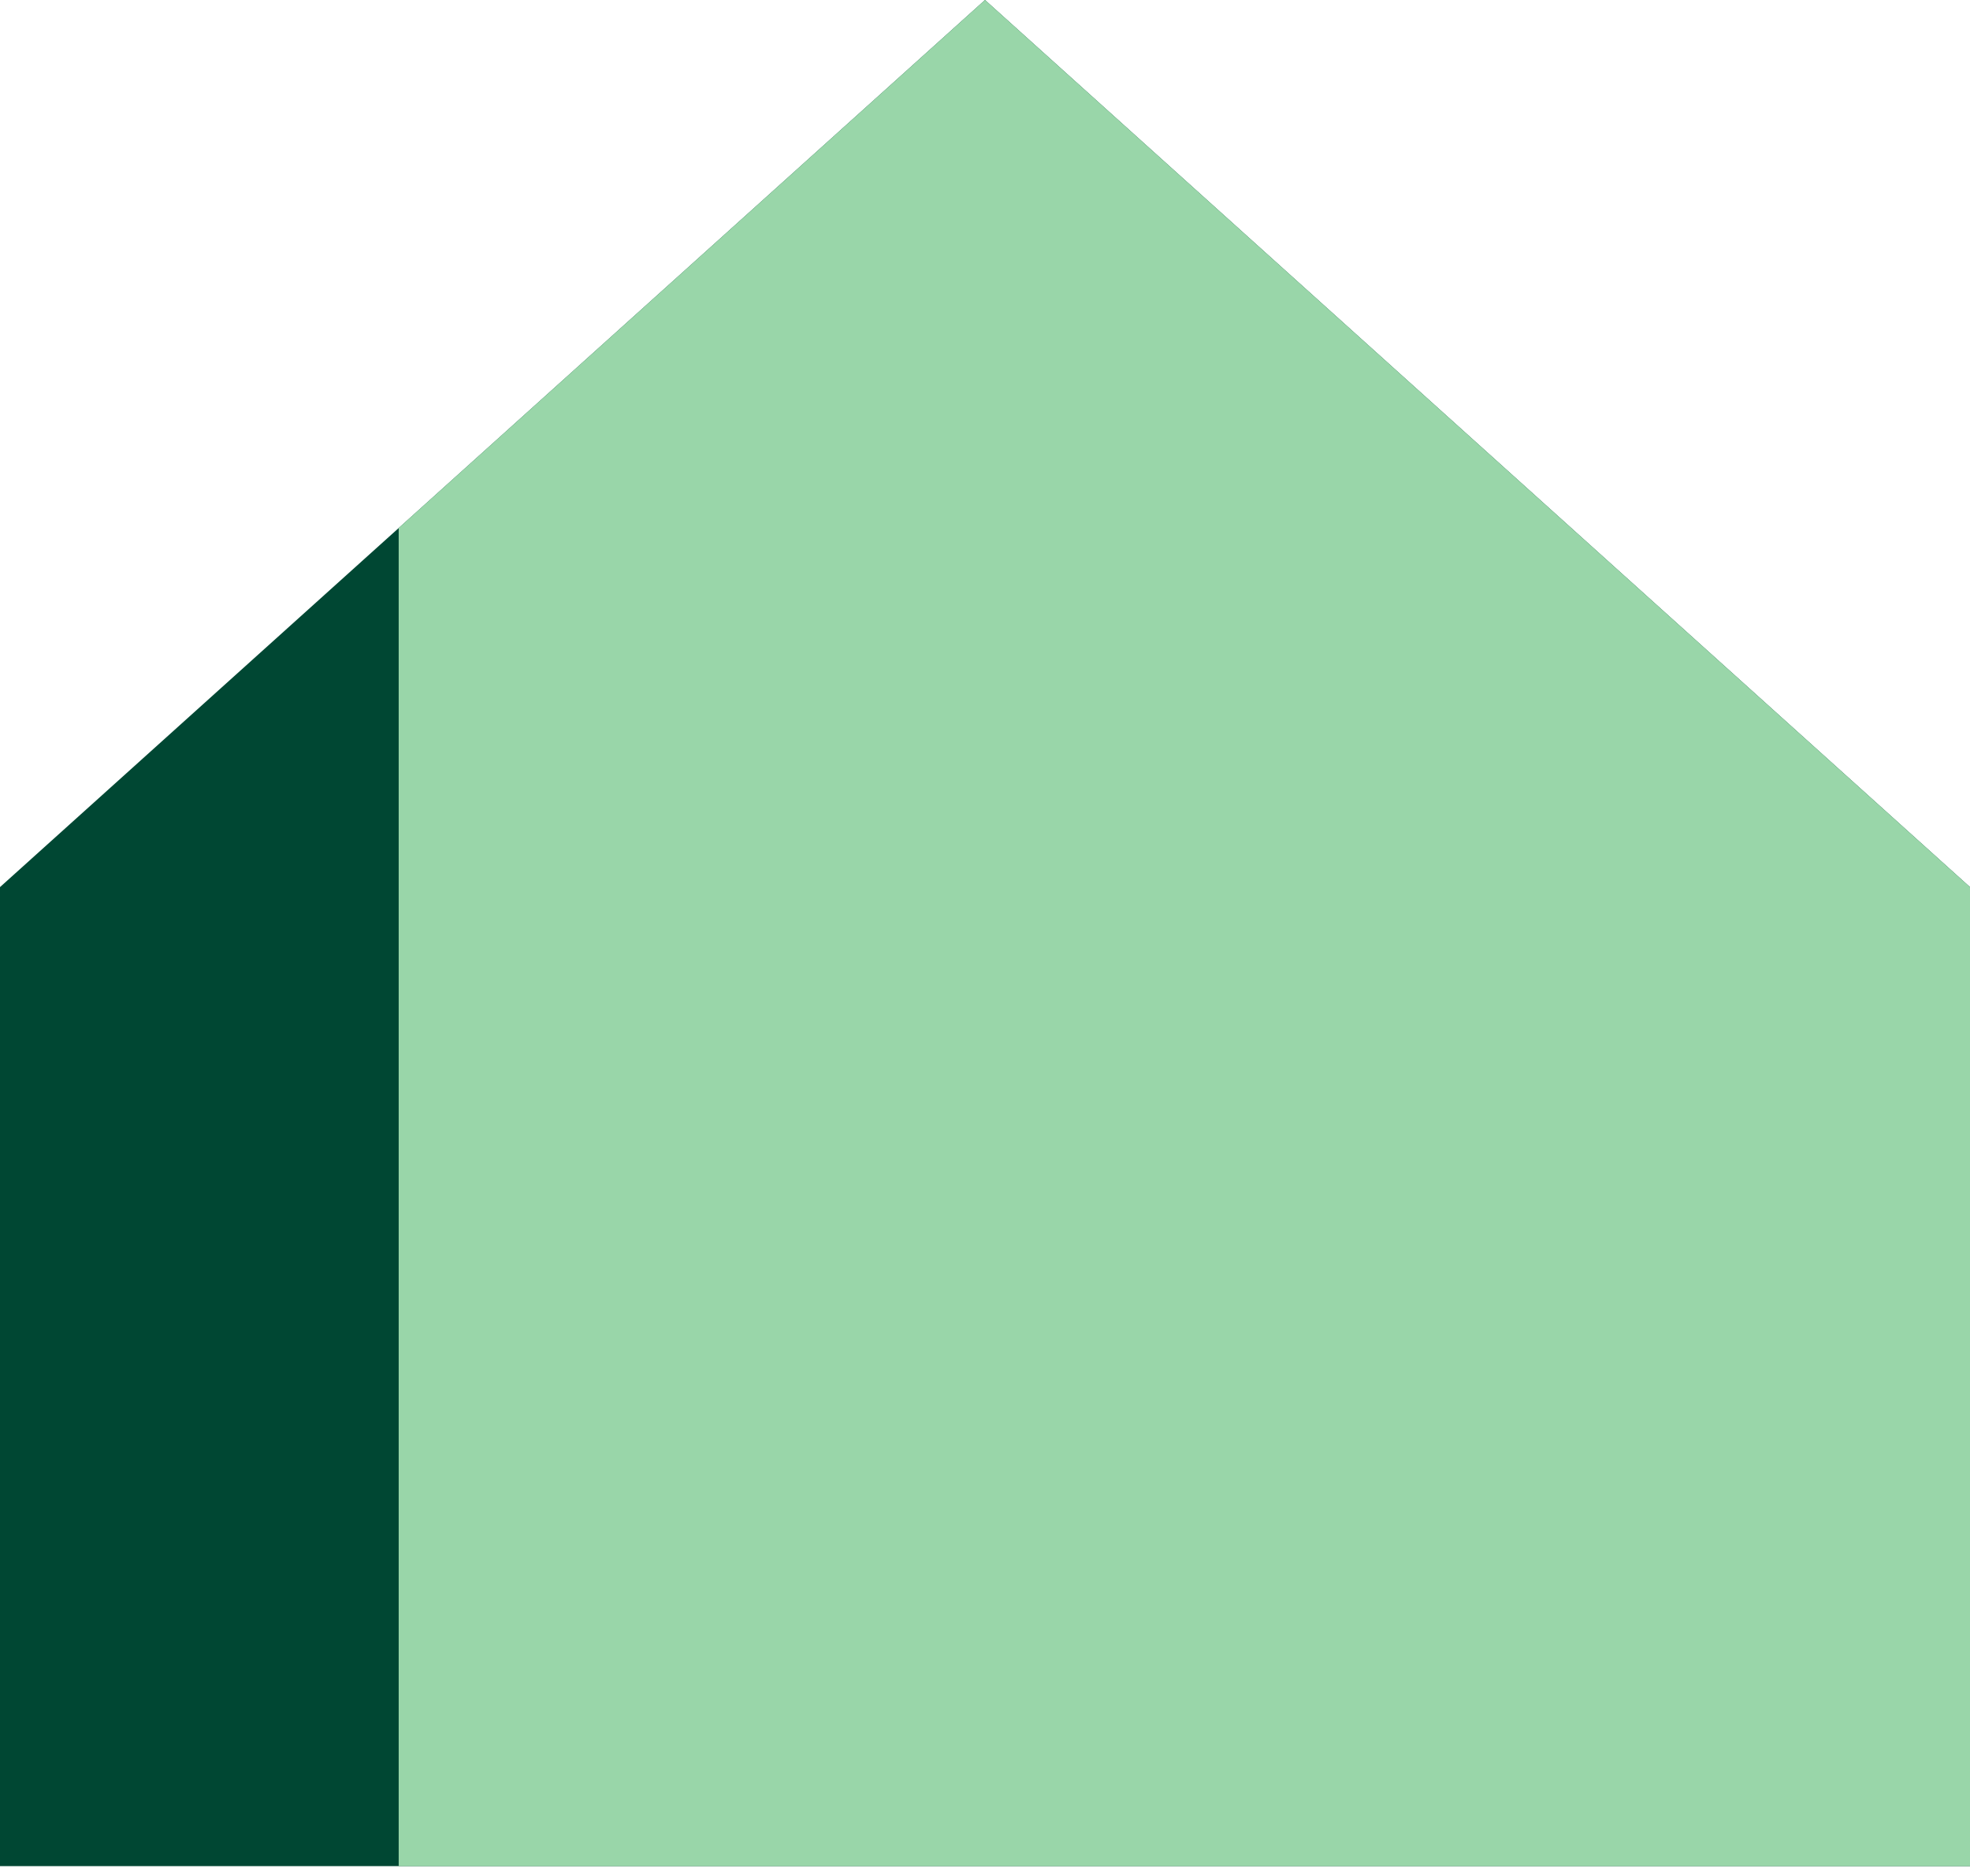
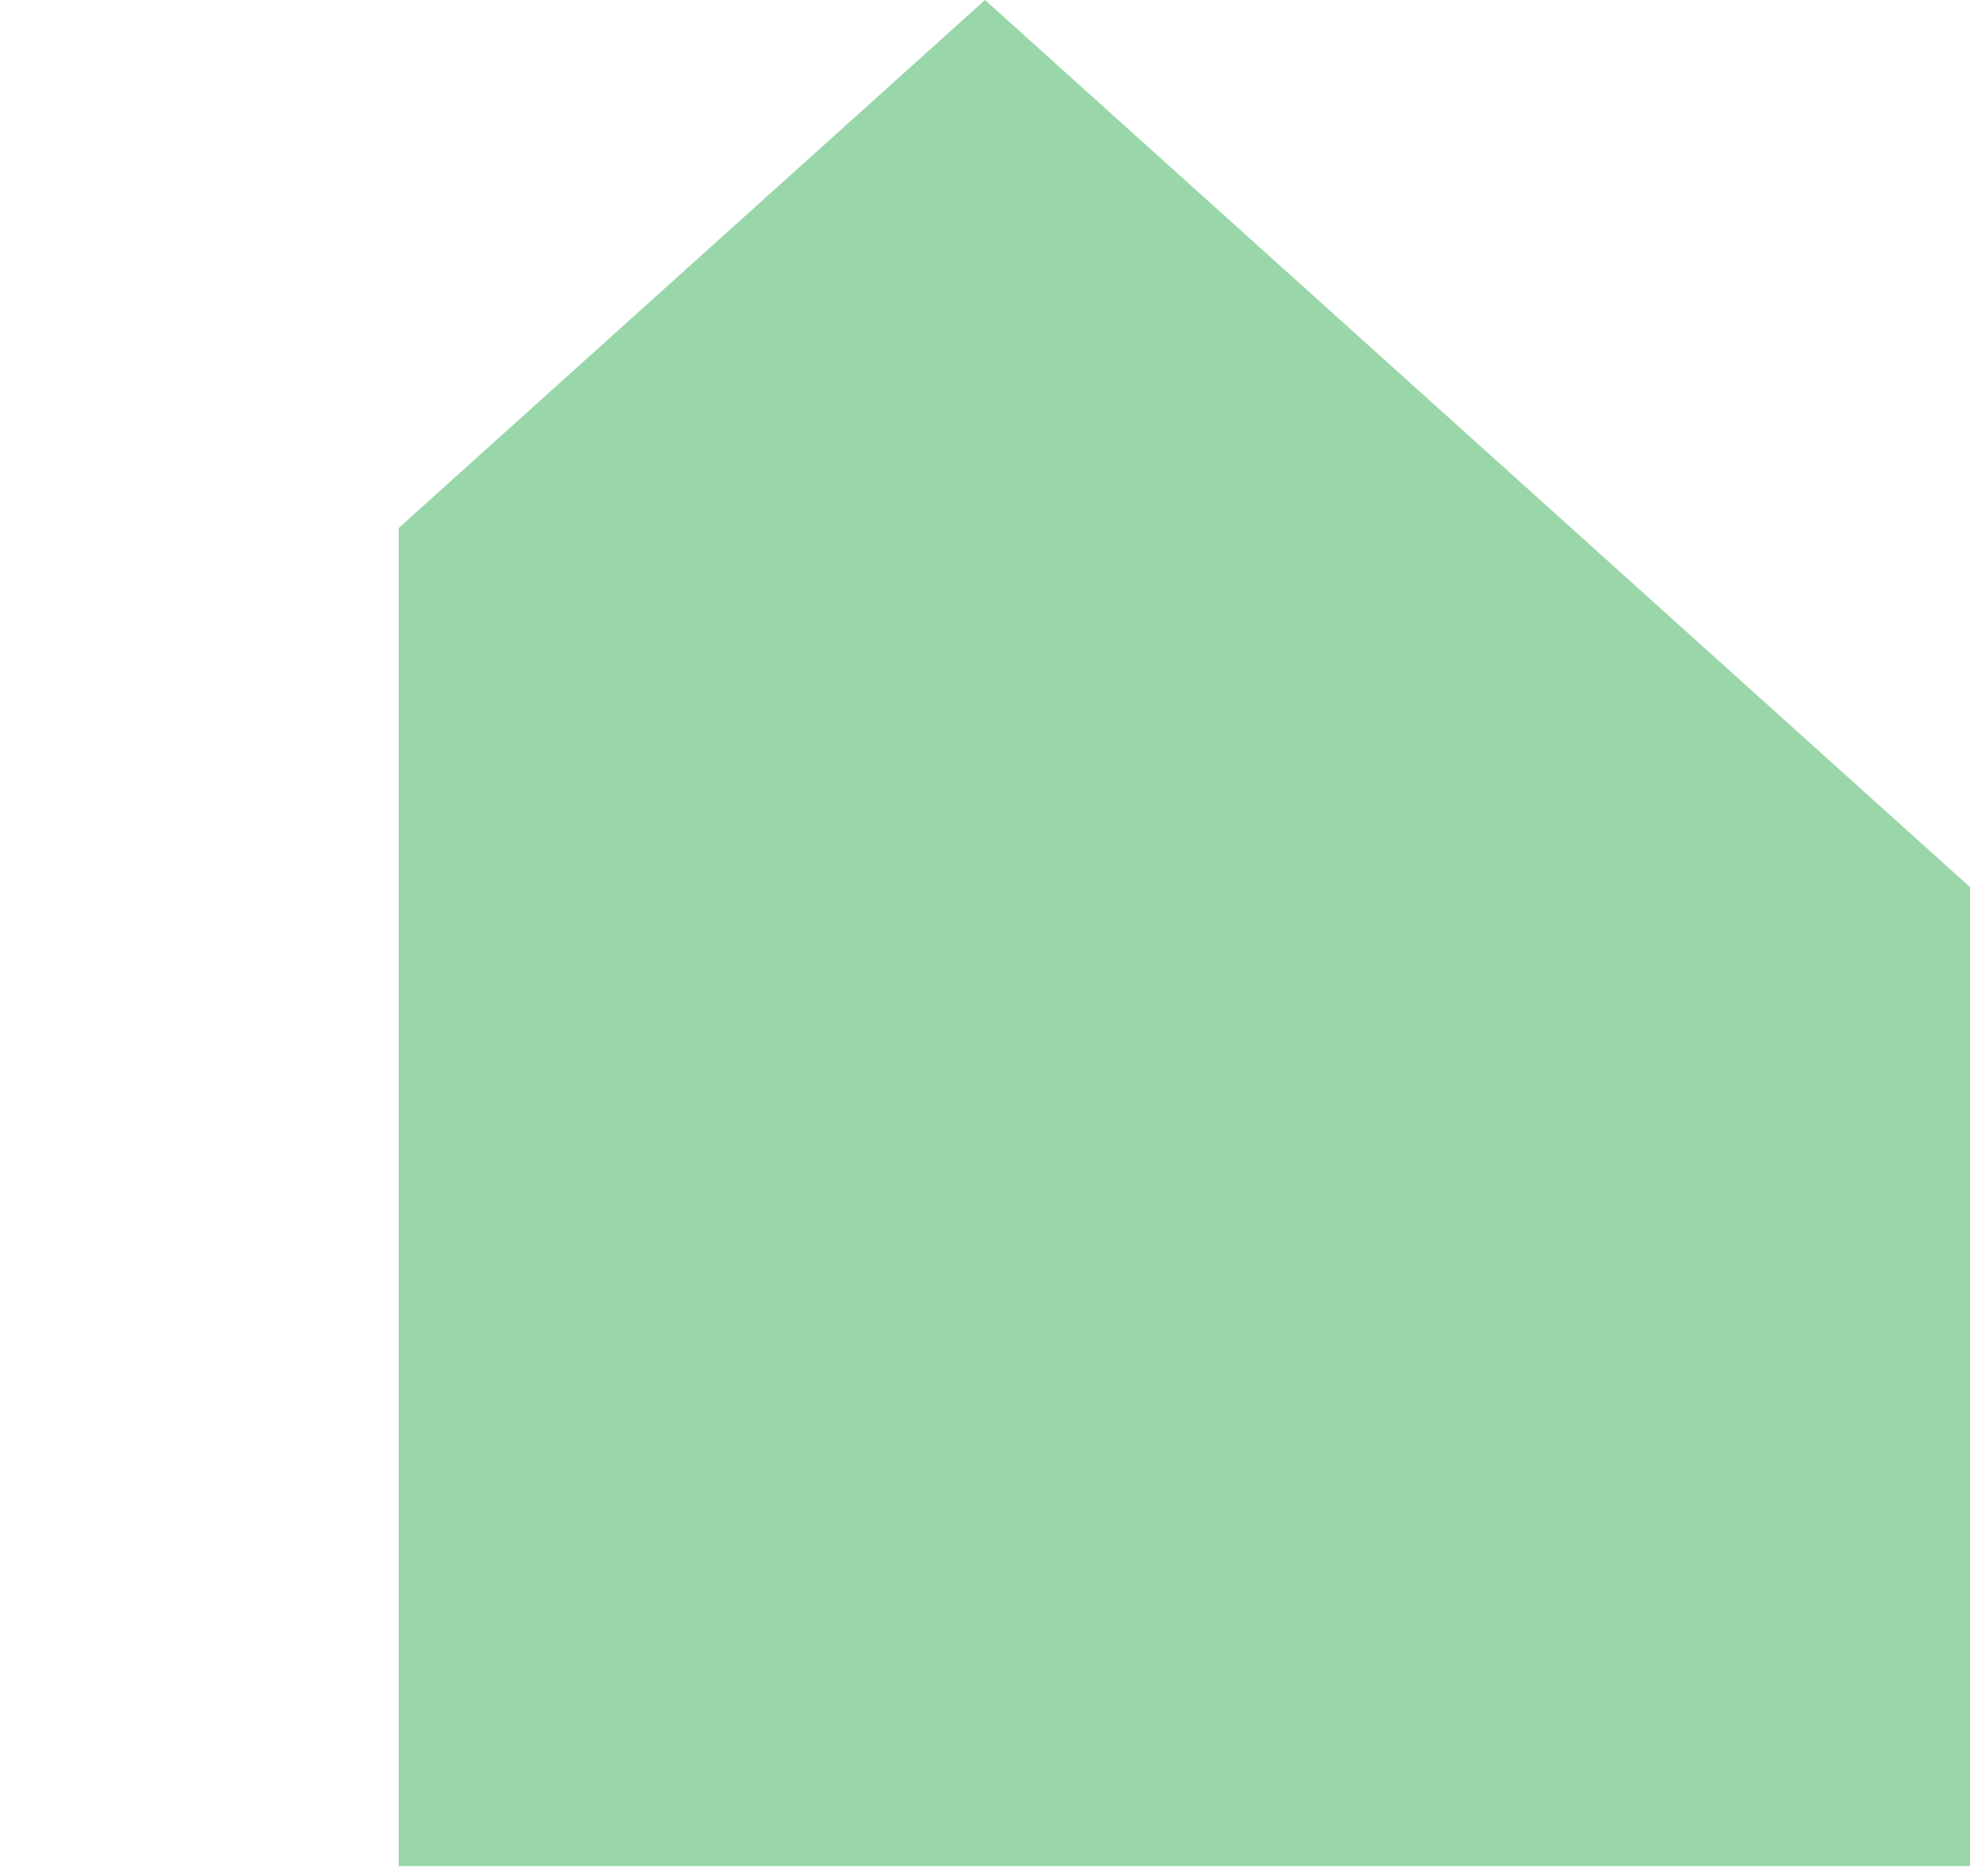
<svg xmlns="http://www.w3.org/2000/svg" width="84" height="80" fill="none">
-   <path d="M0 37.83 42 0l42 37.83V79.58H0V37.83Z" fill="#004733" />
-   <path fill-rule="evenodd" clip-rule="evenodd" d="M17 79.581h67V37.83L42 0 17 22.517v57.064Z" fill="#99D6A9" />
+   <path fill-rule="evenodd" clip-rule="evenodd" d="M17 79.581h67V37.83L42 0 17 22.517v57.064" fill="#99D6A9" />
</svg>